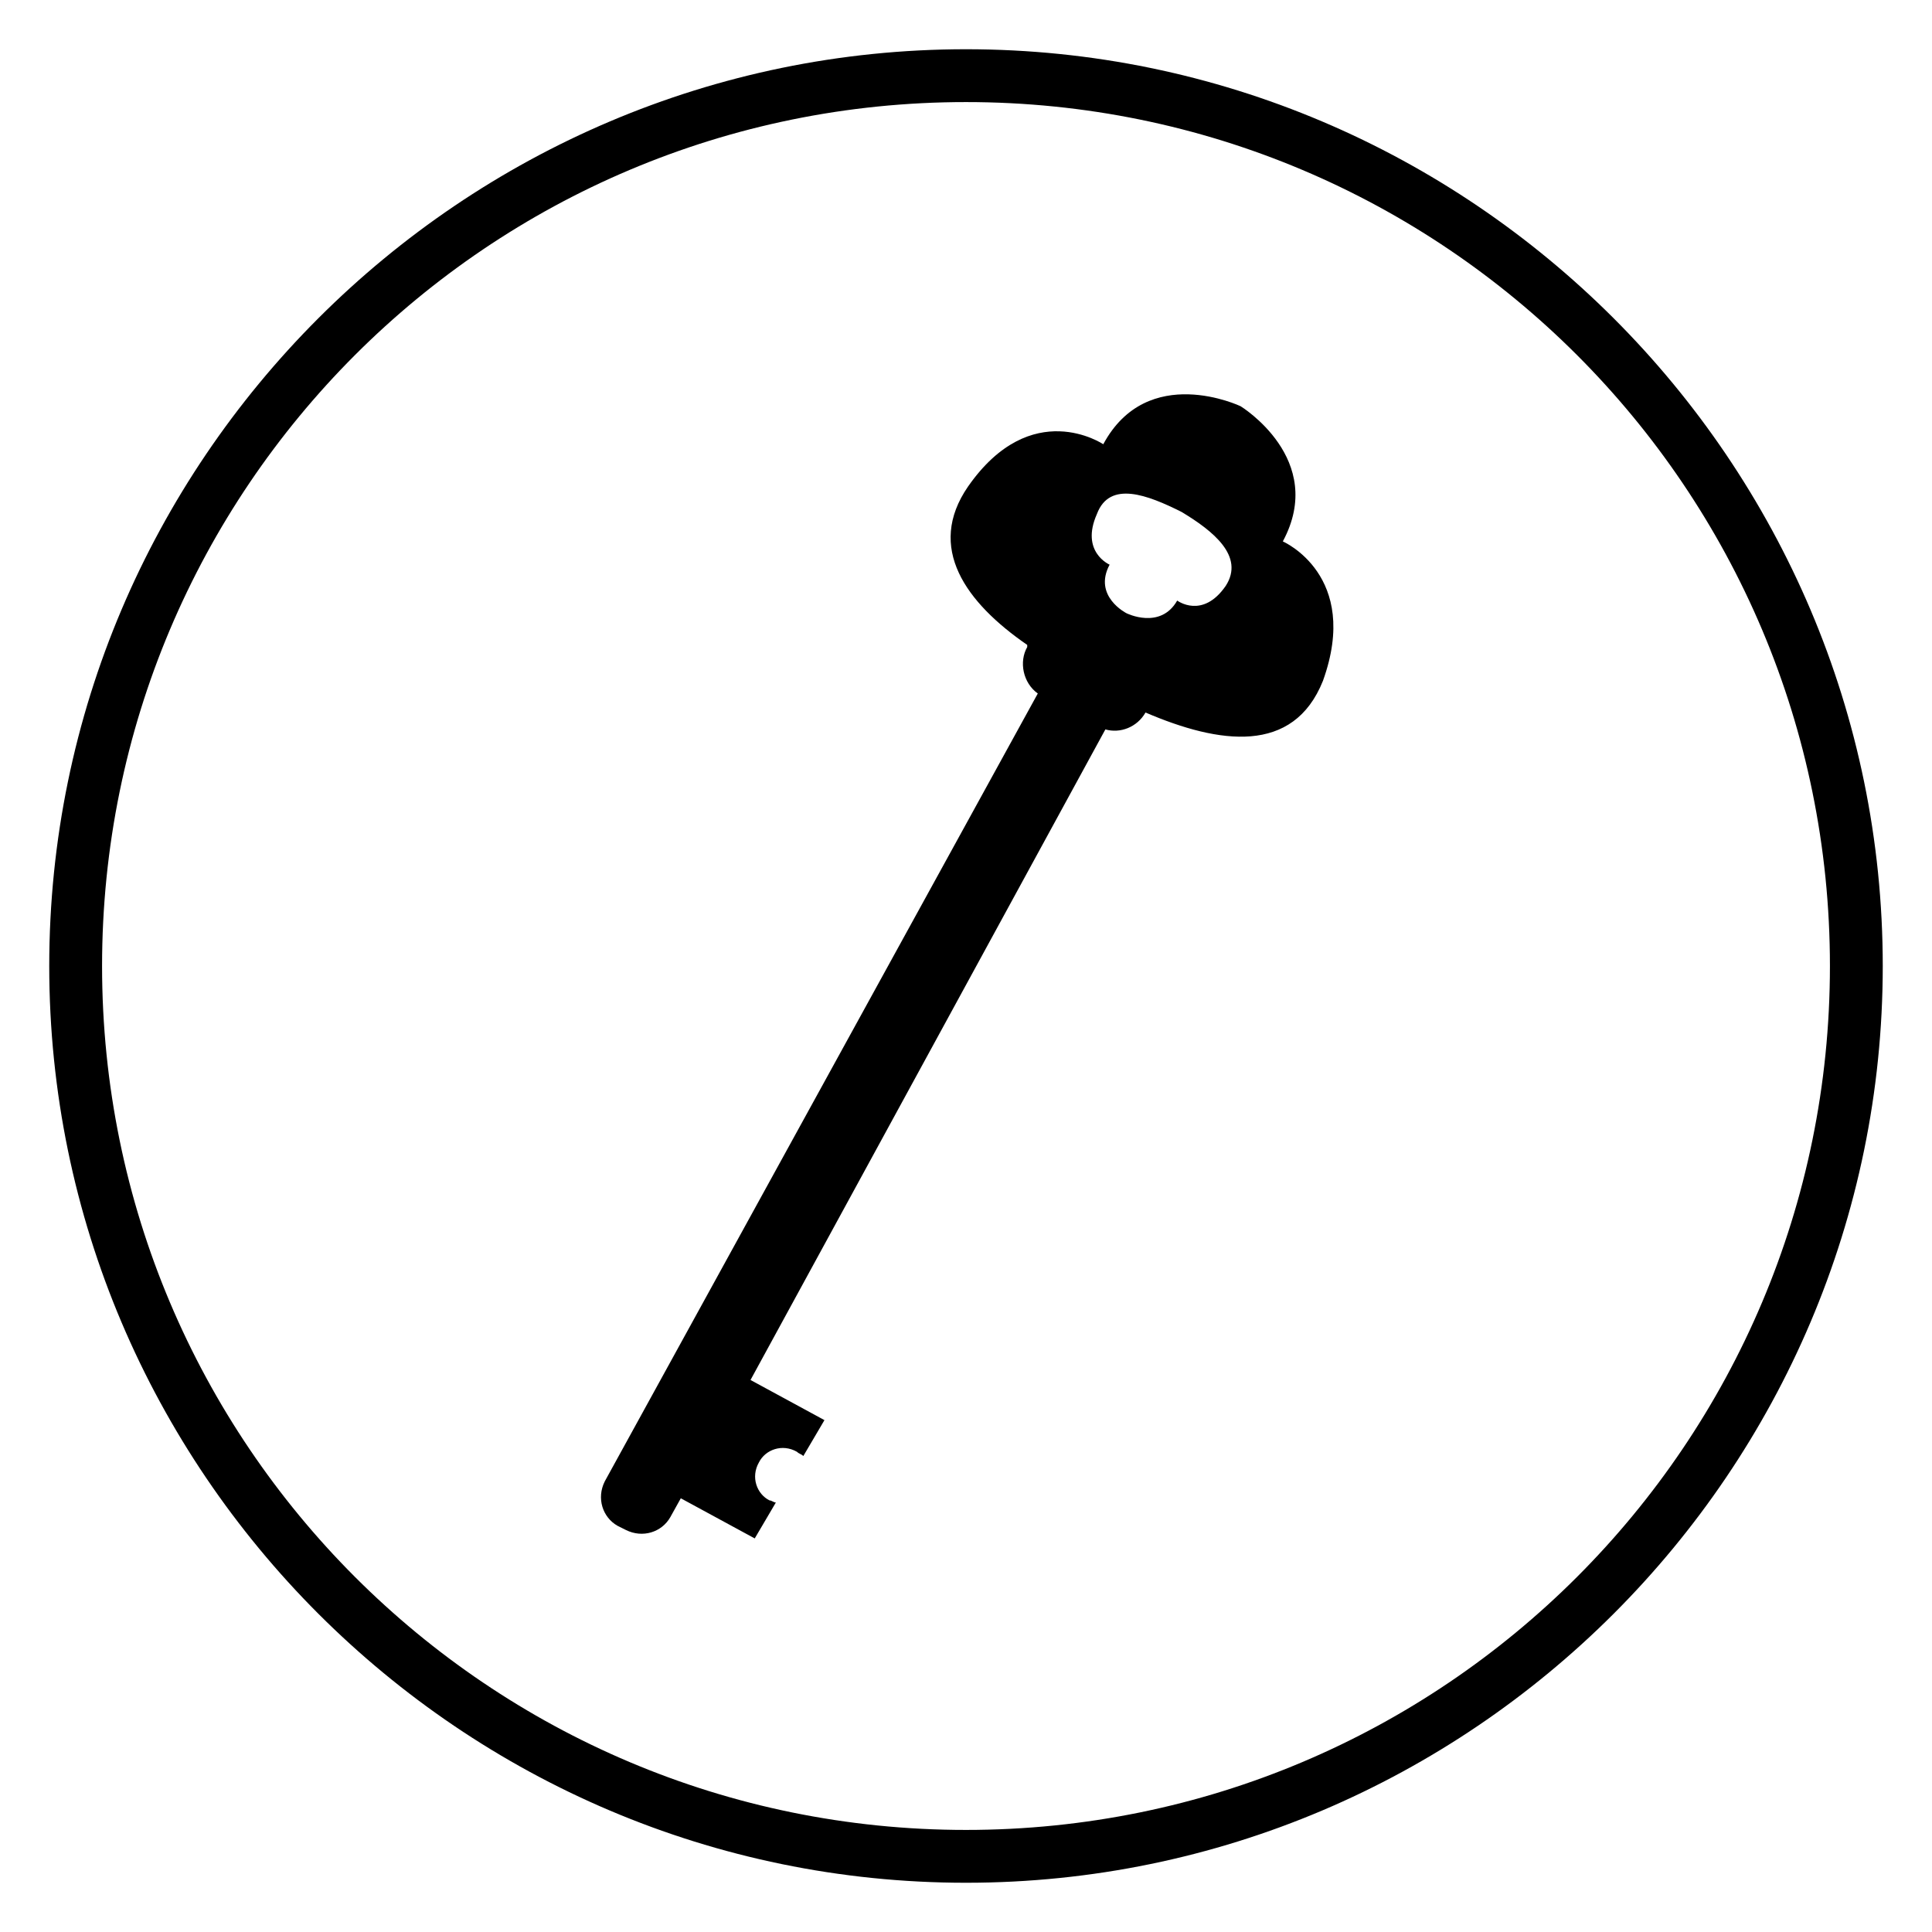
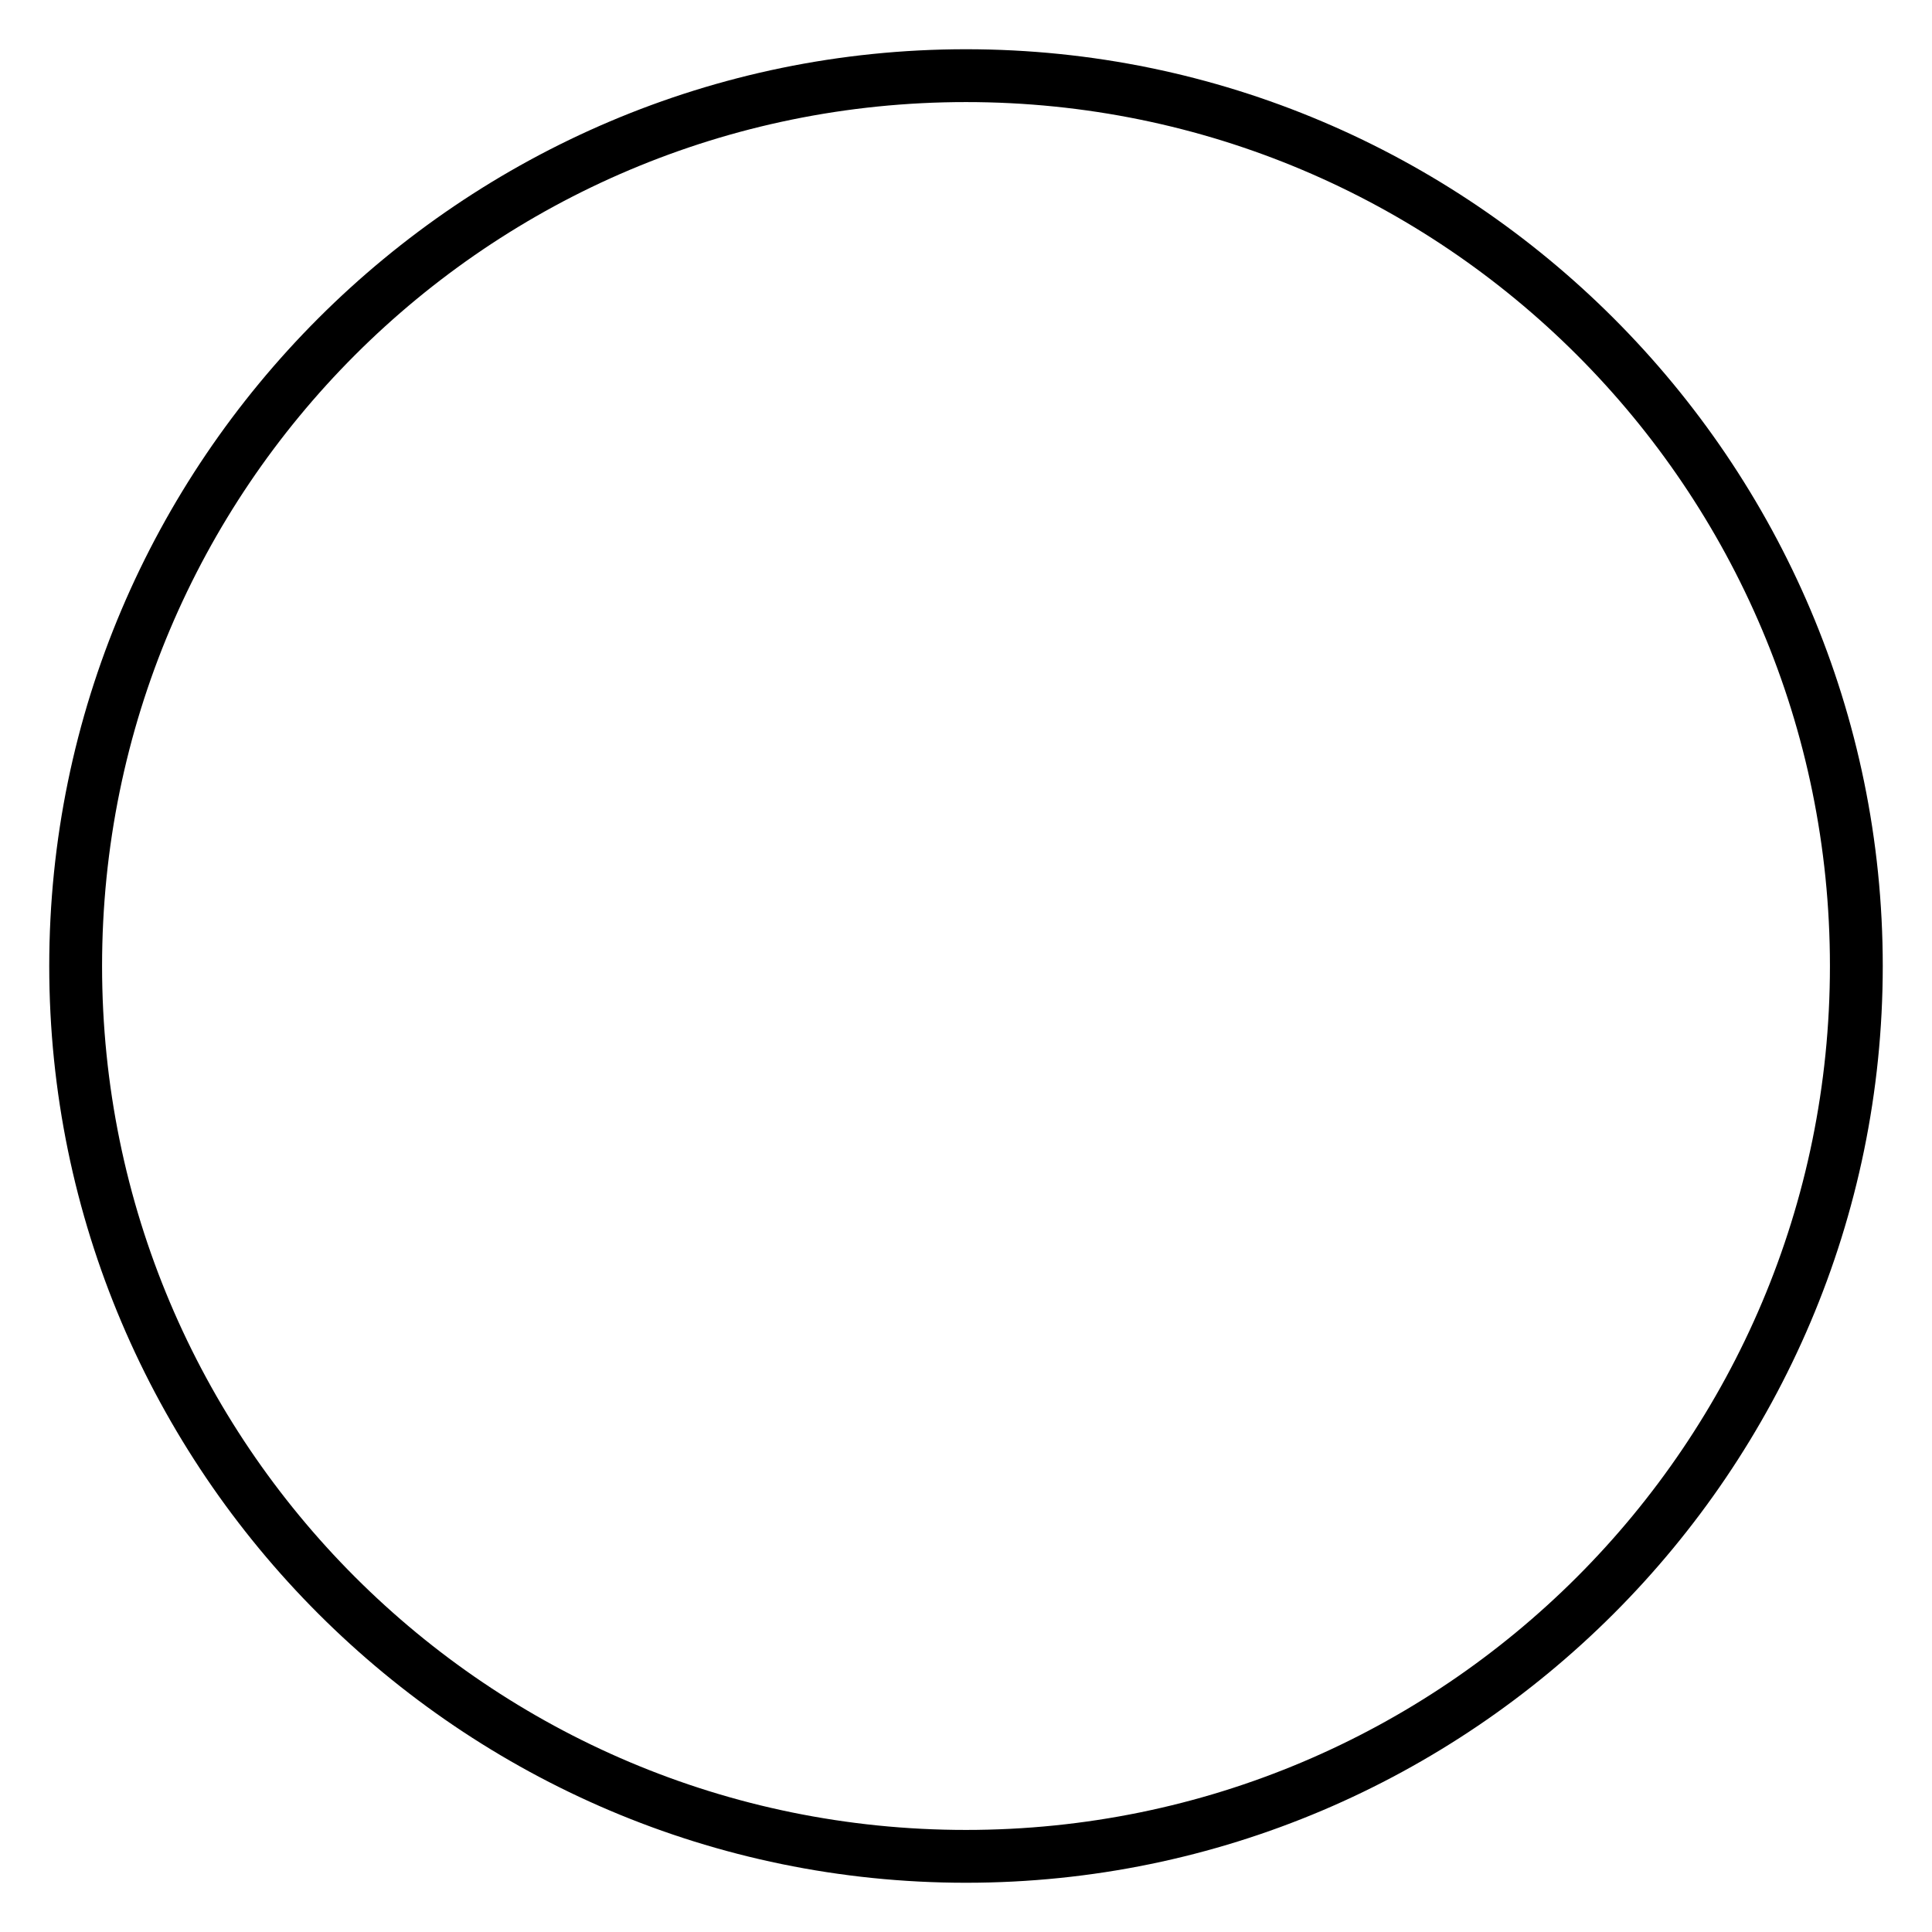
<svg xmlns="http://www.w3.org/2000/svg" fill="#000000" width="800px" height="800px" version="1.1" viewBox="144 144 512 512">
  <g>
-     <path d="m483.96 287.48c11.754-21.832-11.195-35.828-11.195-35.828s-24.629-11.754-36.387 10.078c0 0-19.031-12.875-35.828 11.195-11.195 16.234-0.559 30.789 15.676 41.984v0.559c-2.238 3.918-1.121 9.516 2.801 12.316l-114.76 208.8c-2.238 4.477-0.559 9.516 3.359 11.754l2.238 1.121c4.477 2.238 9.516 0.559 11.754-3.359l2.801-5.039 19.594 10.637 5.598-9.516c-0.559 0-1.121-0.559-1.68-0.559-3.359-1.68-5.039-6.156-2.801-10.078 1.68-3.359 6.156-5.039 10.078-2.801 0.559 0.559 1.121 0.559 1.68 1.121l5.598-9.516-19.594-10.637 94.043-172.41c3.918 1.121 8.398-0.559 10.637-4.477 19.594 8.398 39.184 11.195 47.023-8.398 10.078-27.988-10.637-36.945-10.637-36.945zm-15.113 11.758c-6.156 8.957-12.875 3.918-12.875 3.918-4.477 7.836-13.434 3.359-13.434 3.359s-8.957-4.481-4.481-12.875c0 0-7.836-3.359-3.359-13.434 3.359-8.957 13.434-5.039 22.391-0.559 8.398 5.035 16.797 11.75 11.758 19.59z" />
-     <path d="m400 642.95c-133.79 0-242.95-109.16-242.95-242.95s109.16-242.95 242.95-242.95 242.95 109.16 242.95 242.95-109.16 242.95-242.95 242.95zm0-471.9c-126.51 0-228.95 102.44-228.95 228.95s102.44 228.95 228.95 228.95 228.95-102.44 228.95-228.95-102.44-228.95-228.95-228.95z" />
+     <path d="m400 642.95c-133.79 0-242.95-109.16-242.95-242.95s109.16-242.95 242.95-242.95 242.95 109.16 242.95 242.95-109.16 242.95-242.95 242.95m0-471.9c-126.51 0-228.95 102.44-228.95 228.95s102.44 228.95 228.95 228.95 228.95-102.44 228.95-228.95-102.44-228.95-228.95-228.95z" />
  </g>
</svg>